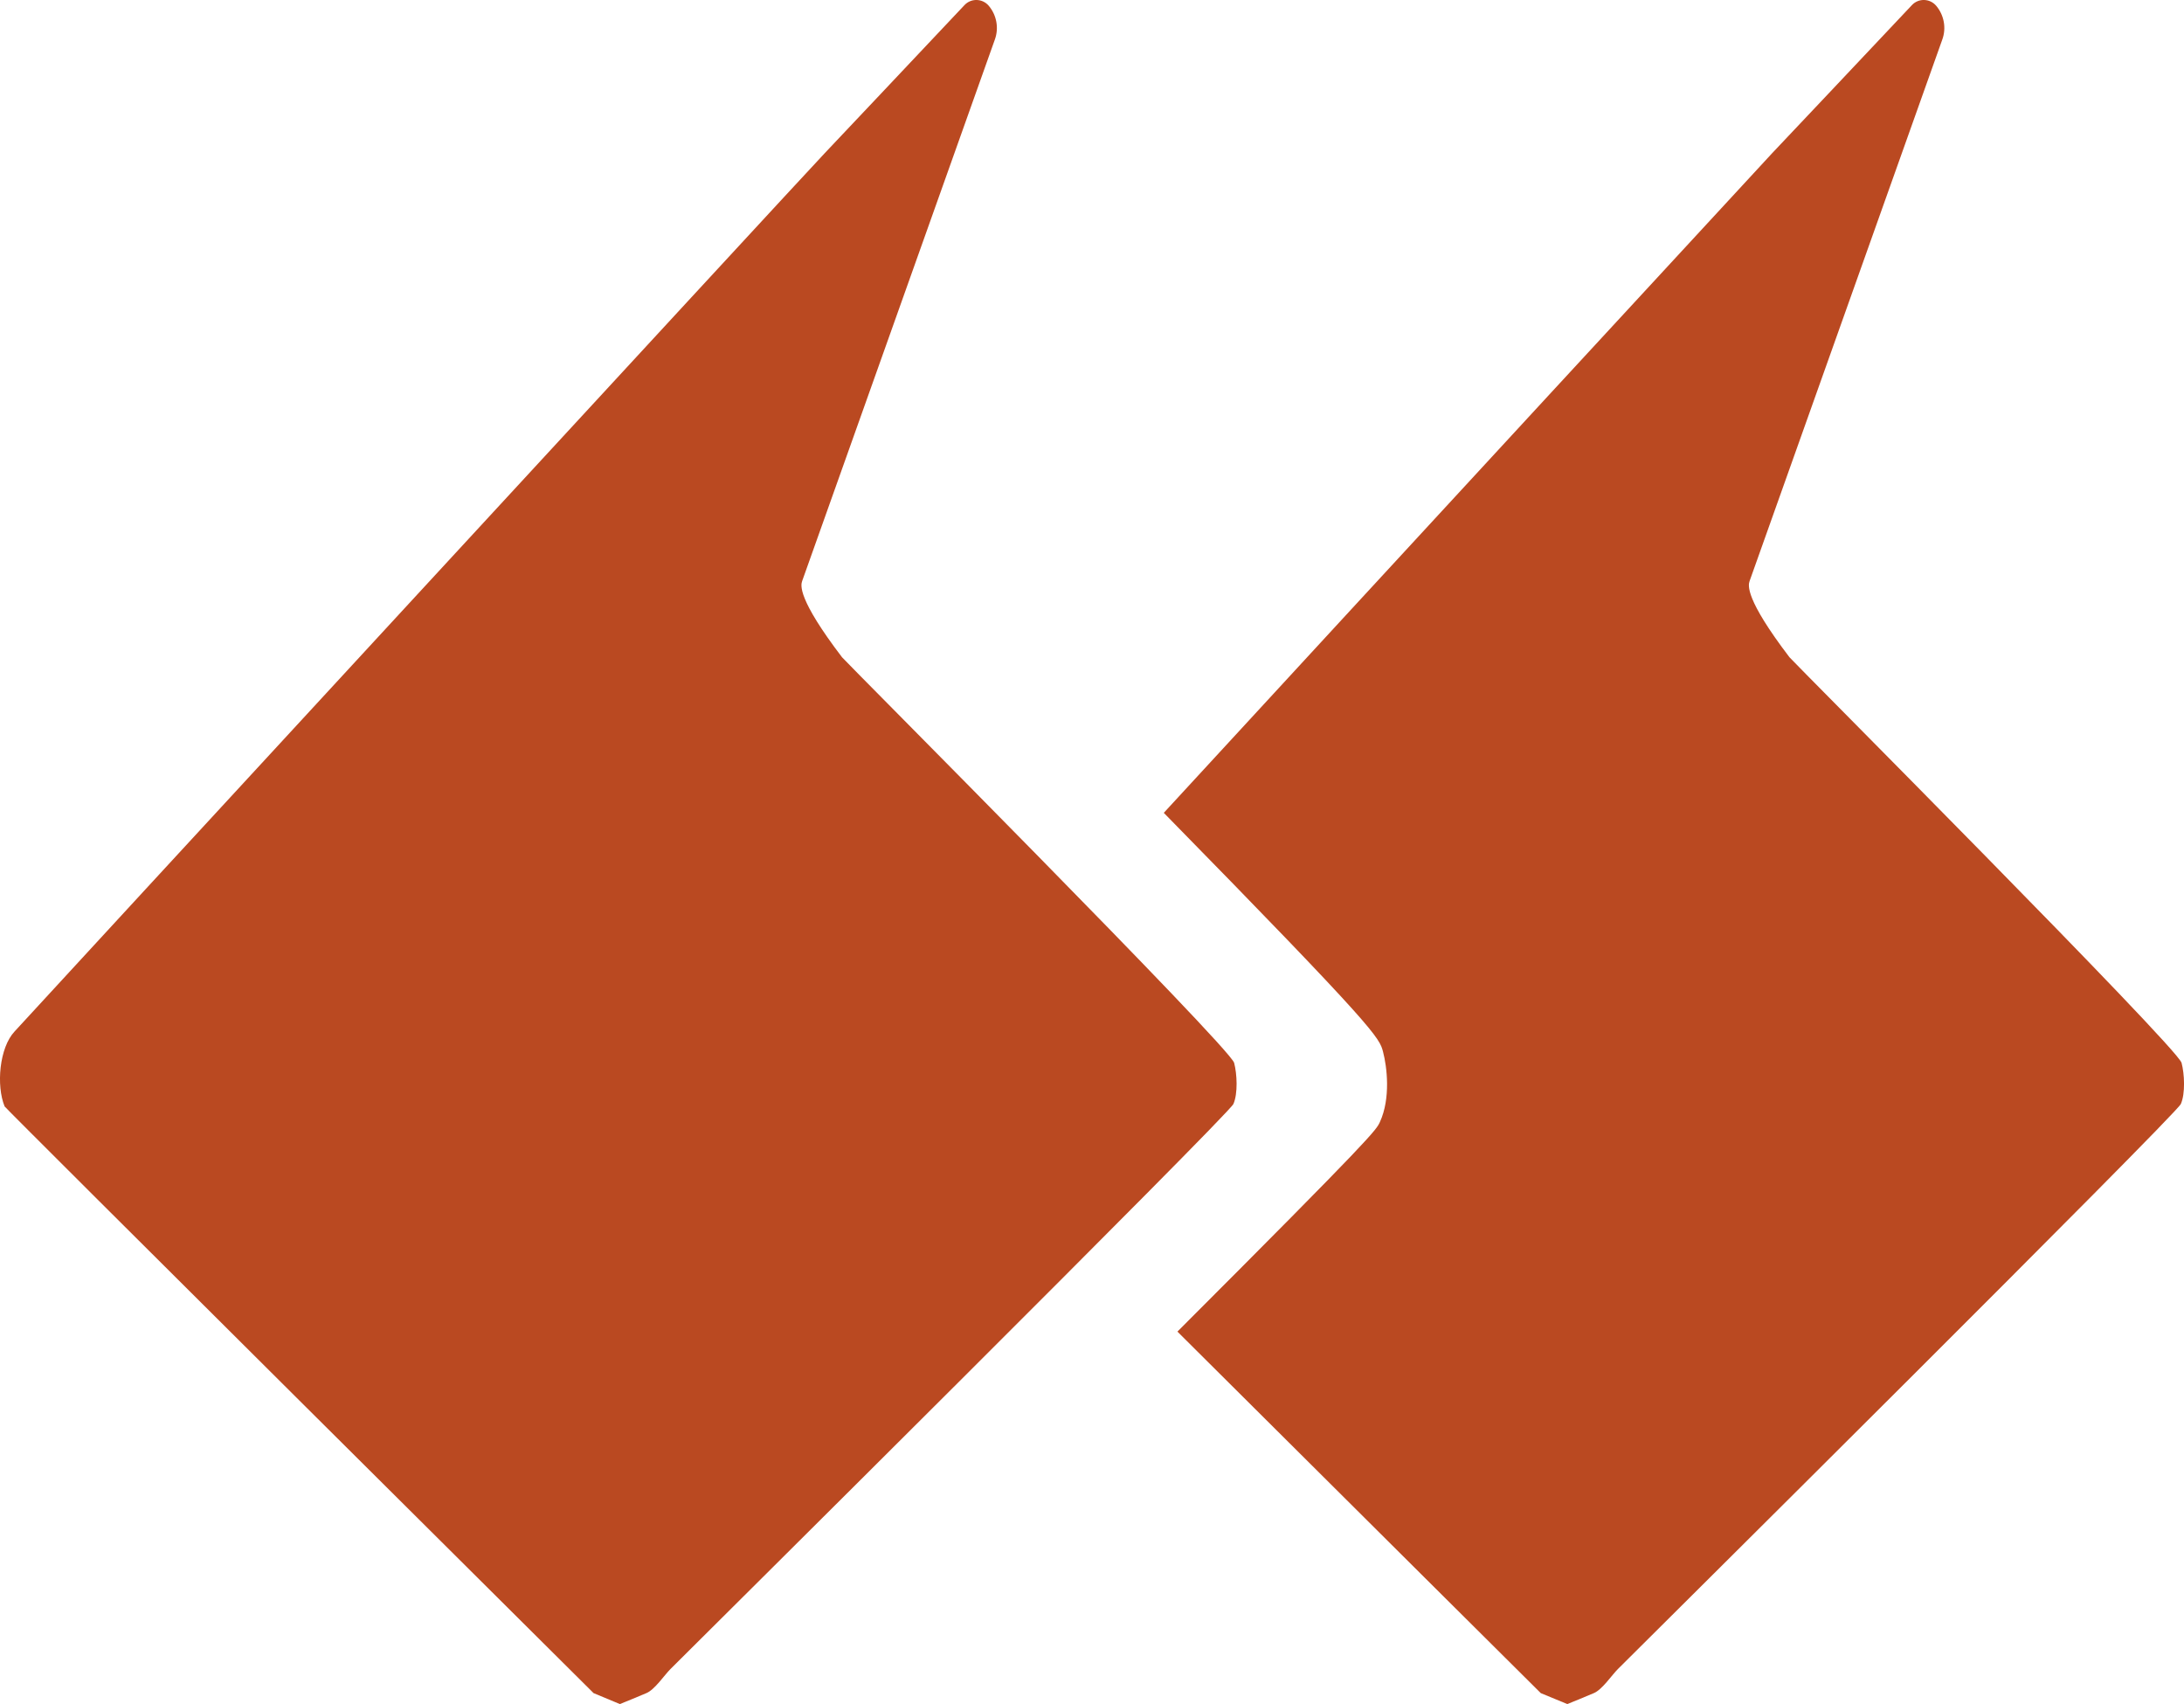
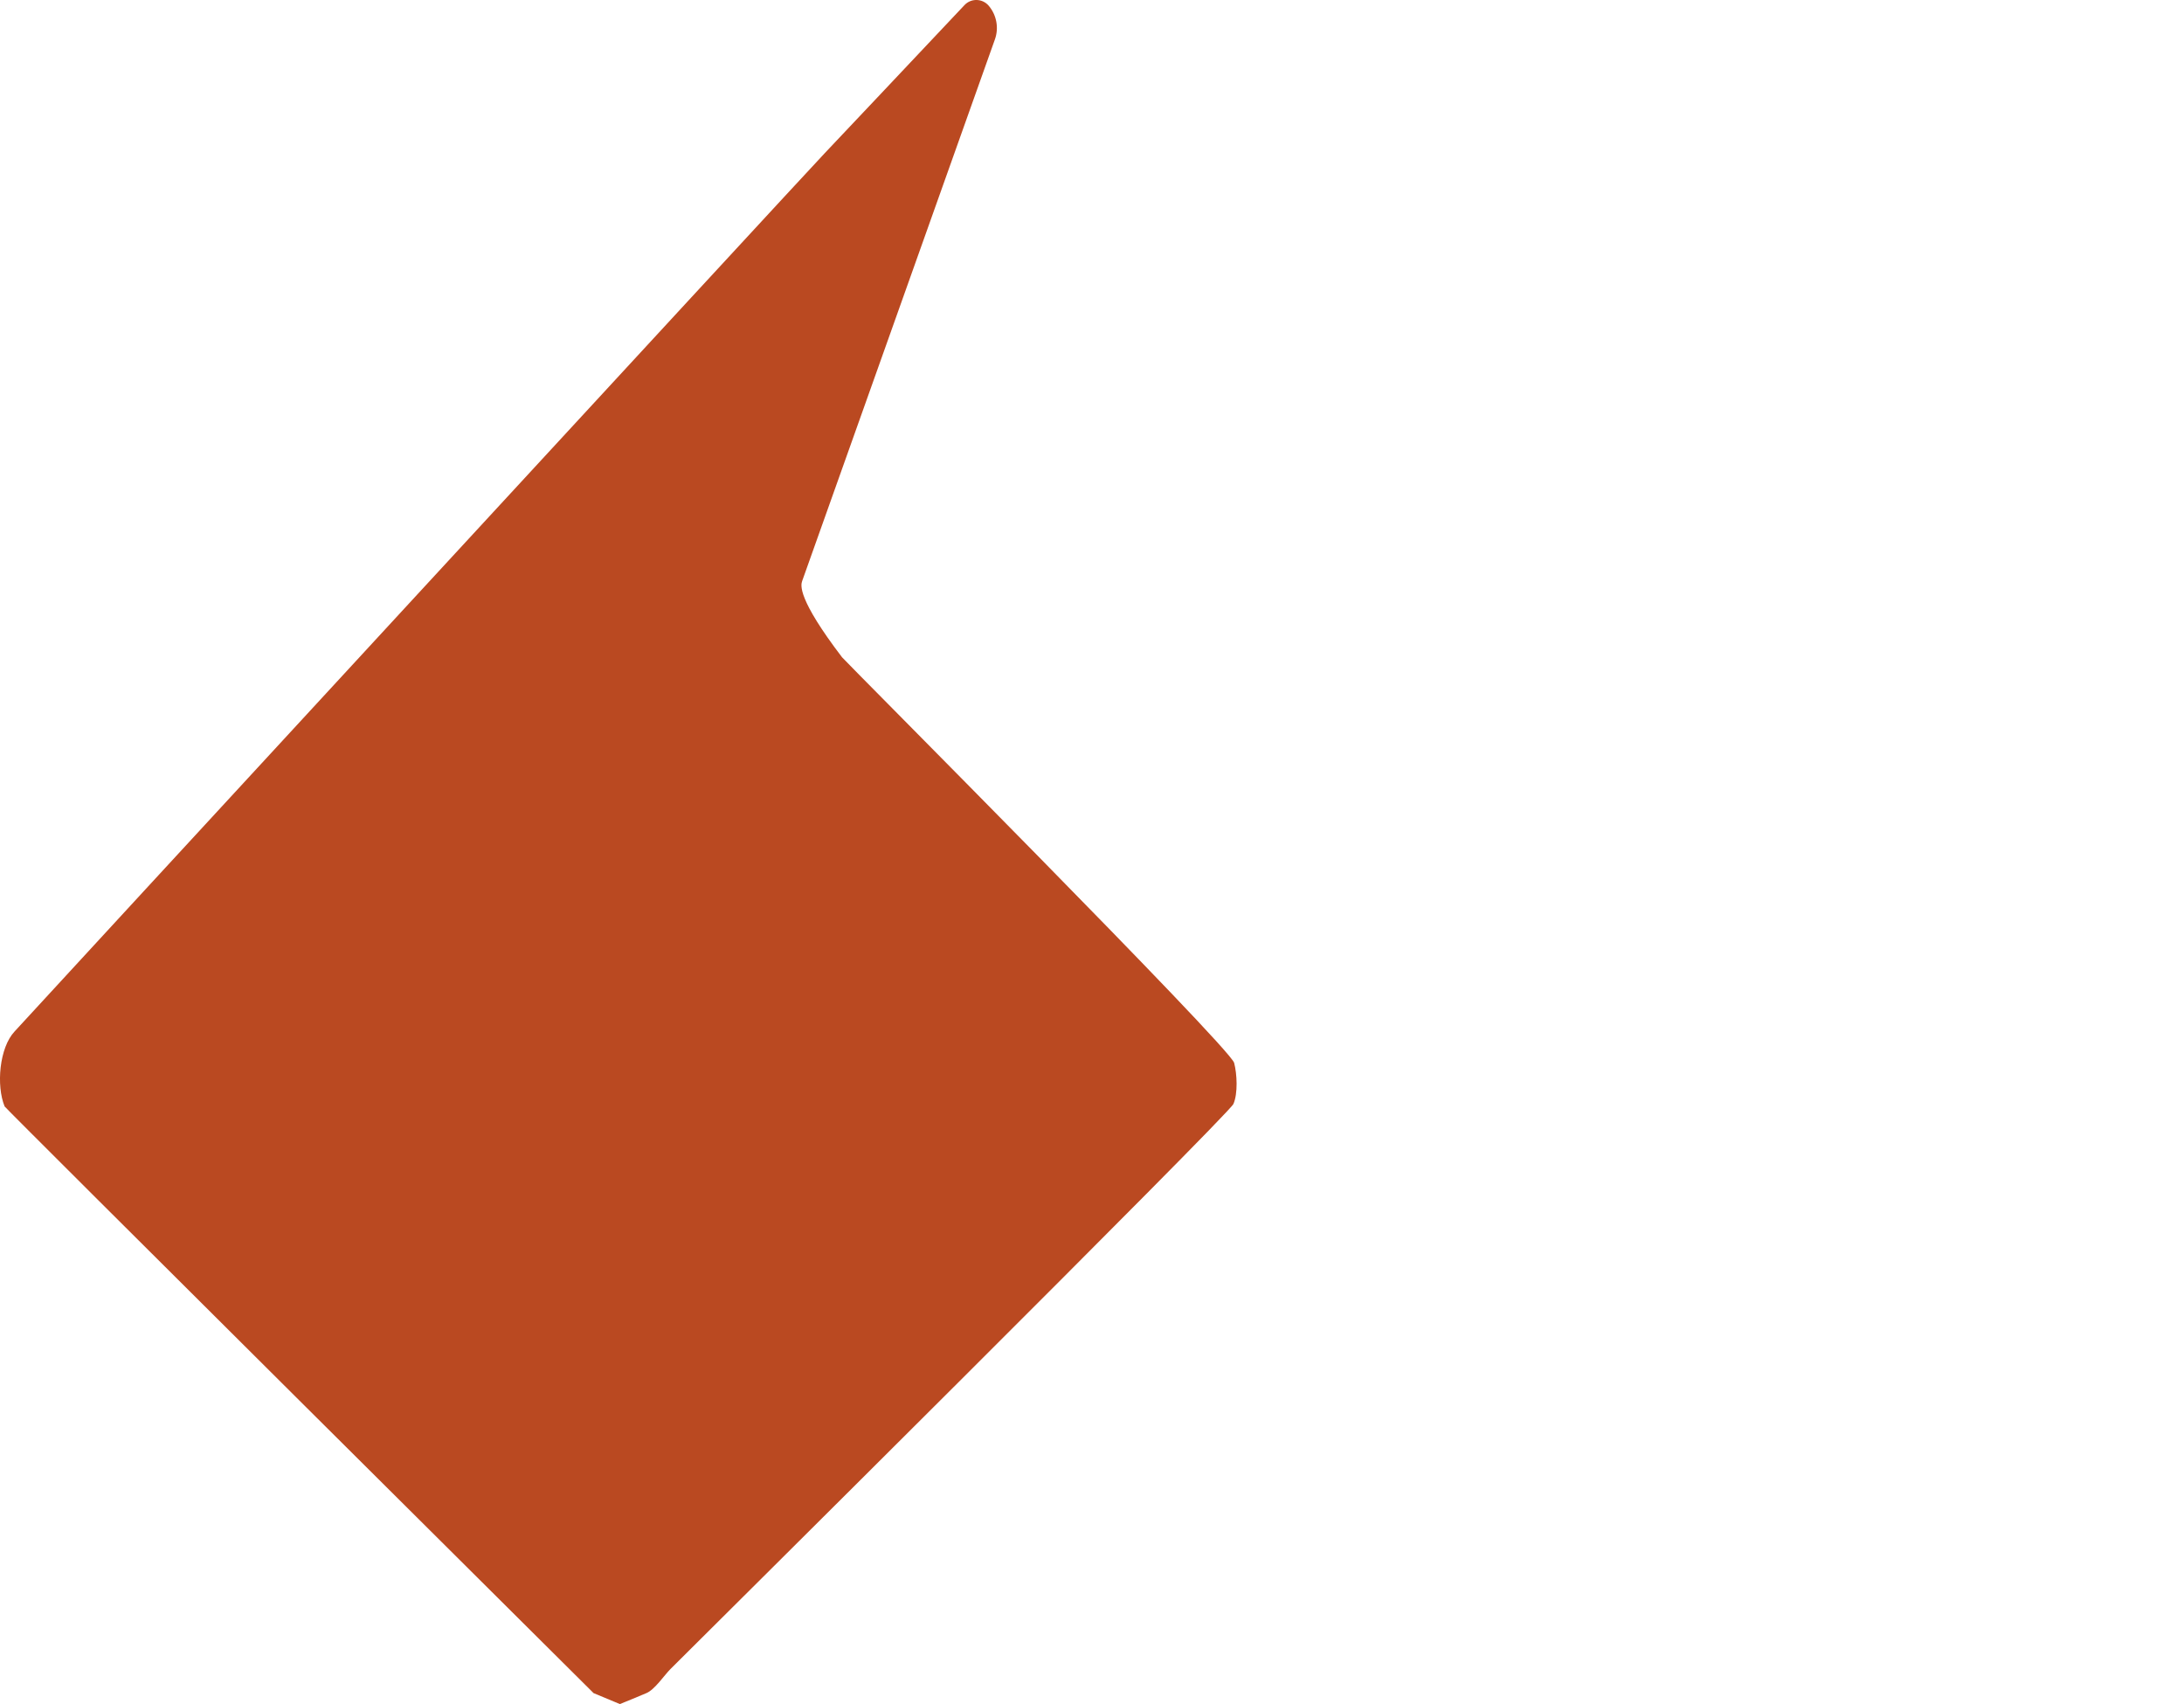
<svg xmlns="http://www.w3.org/2000/svg" x="0px" y="0px" viewBox="0 0 89.74 70" style="vertical-align: middle; max-width: 100%; width: 100%;" width="100%">
  <g>
    <path d="M0.19,45.45c0.03,0.08,24.2,24.1,24.2,24.1L25.47,70c0,0,1.06-0.43,1.09-0.45   c0.34-0.14,0.74-0.74,0.99-0.99c0.88-0.88,22.93-22.76,23.13-23.21c0.19-0.43,0.15-1.24,0.03-1.69C50.53,43.01,34.75,27.19,34.6,27   c-1.83-2.4-1.7-2.96-1.64-3.13l7.92-22.25c0.17-0.47,0.07-1-0.25-1.38l0,0c-0.26-0.31-0.73-0.32-1-0.03   c-1.48,1.57-5.65,5.99-5.74,6.08C33.02,7.2,1.17,41.74,0.6,42.37C-0.03,43.04-0.16,44.6,0.19,45.45z" fill="rgb(186,73,33)">
    </path>
    <g>
-       <path d="M56.83,43.21c0.16,0.61,0.32,1.9-0.13,2.88c-0.15,0.33-0.25,0.54-8.32,8.61    c6.83,6.8,14.93,14.85,14.93,14.85L64.4,70c0,0,1.06-0.43,1.09-0.45c0.34-0.14,0.74-0.74,0.99-0.99    c0.88-0.88,22.93-22.76,23.13-23.21c0.19-0.43,0.15-1.24,0.03-1.69C89.46,43.01,73.68,27.19,73.53,27    c-1.83-2.4-1.7-2.96-1.64-3.13l7.92-22.25c0.17-0.47,0.07-1-0.25-1.38c-0.26-0.31-0.73-0.32-1-0.03    c-1.48,1.57-5.65,5.99-5.74,6.08c-0.58,0.62-15.34,16.61-25,27.1C56.59,42.33,56.68,42.63,56.83,43.21z" fill="rgb(186,73,33)">
-      </path>
-     </g>
+       </g>
  </g>
</svg>